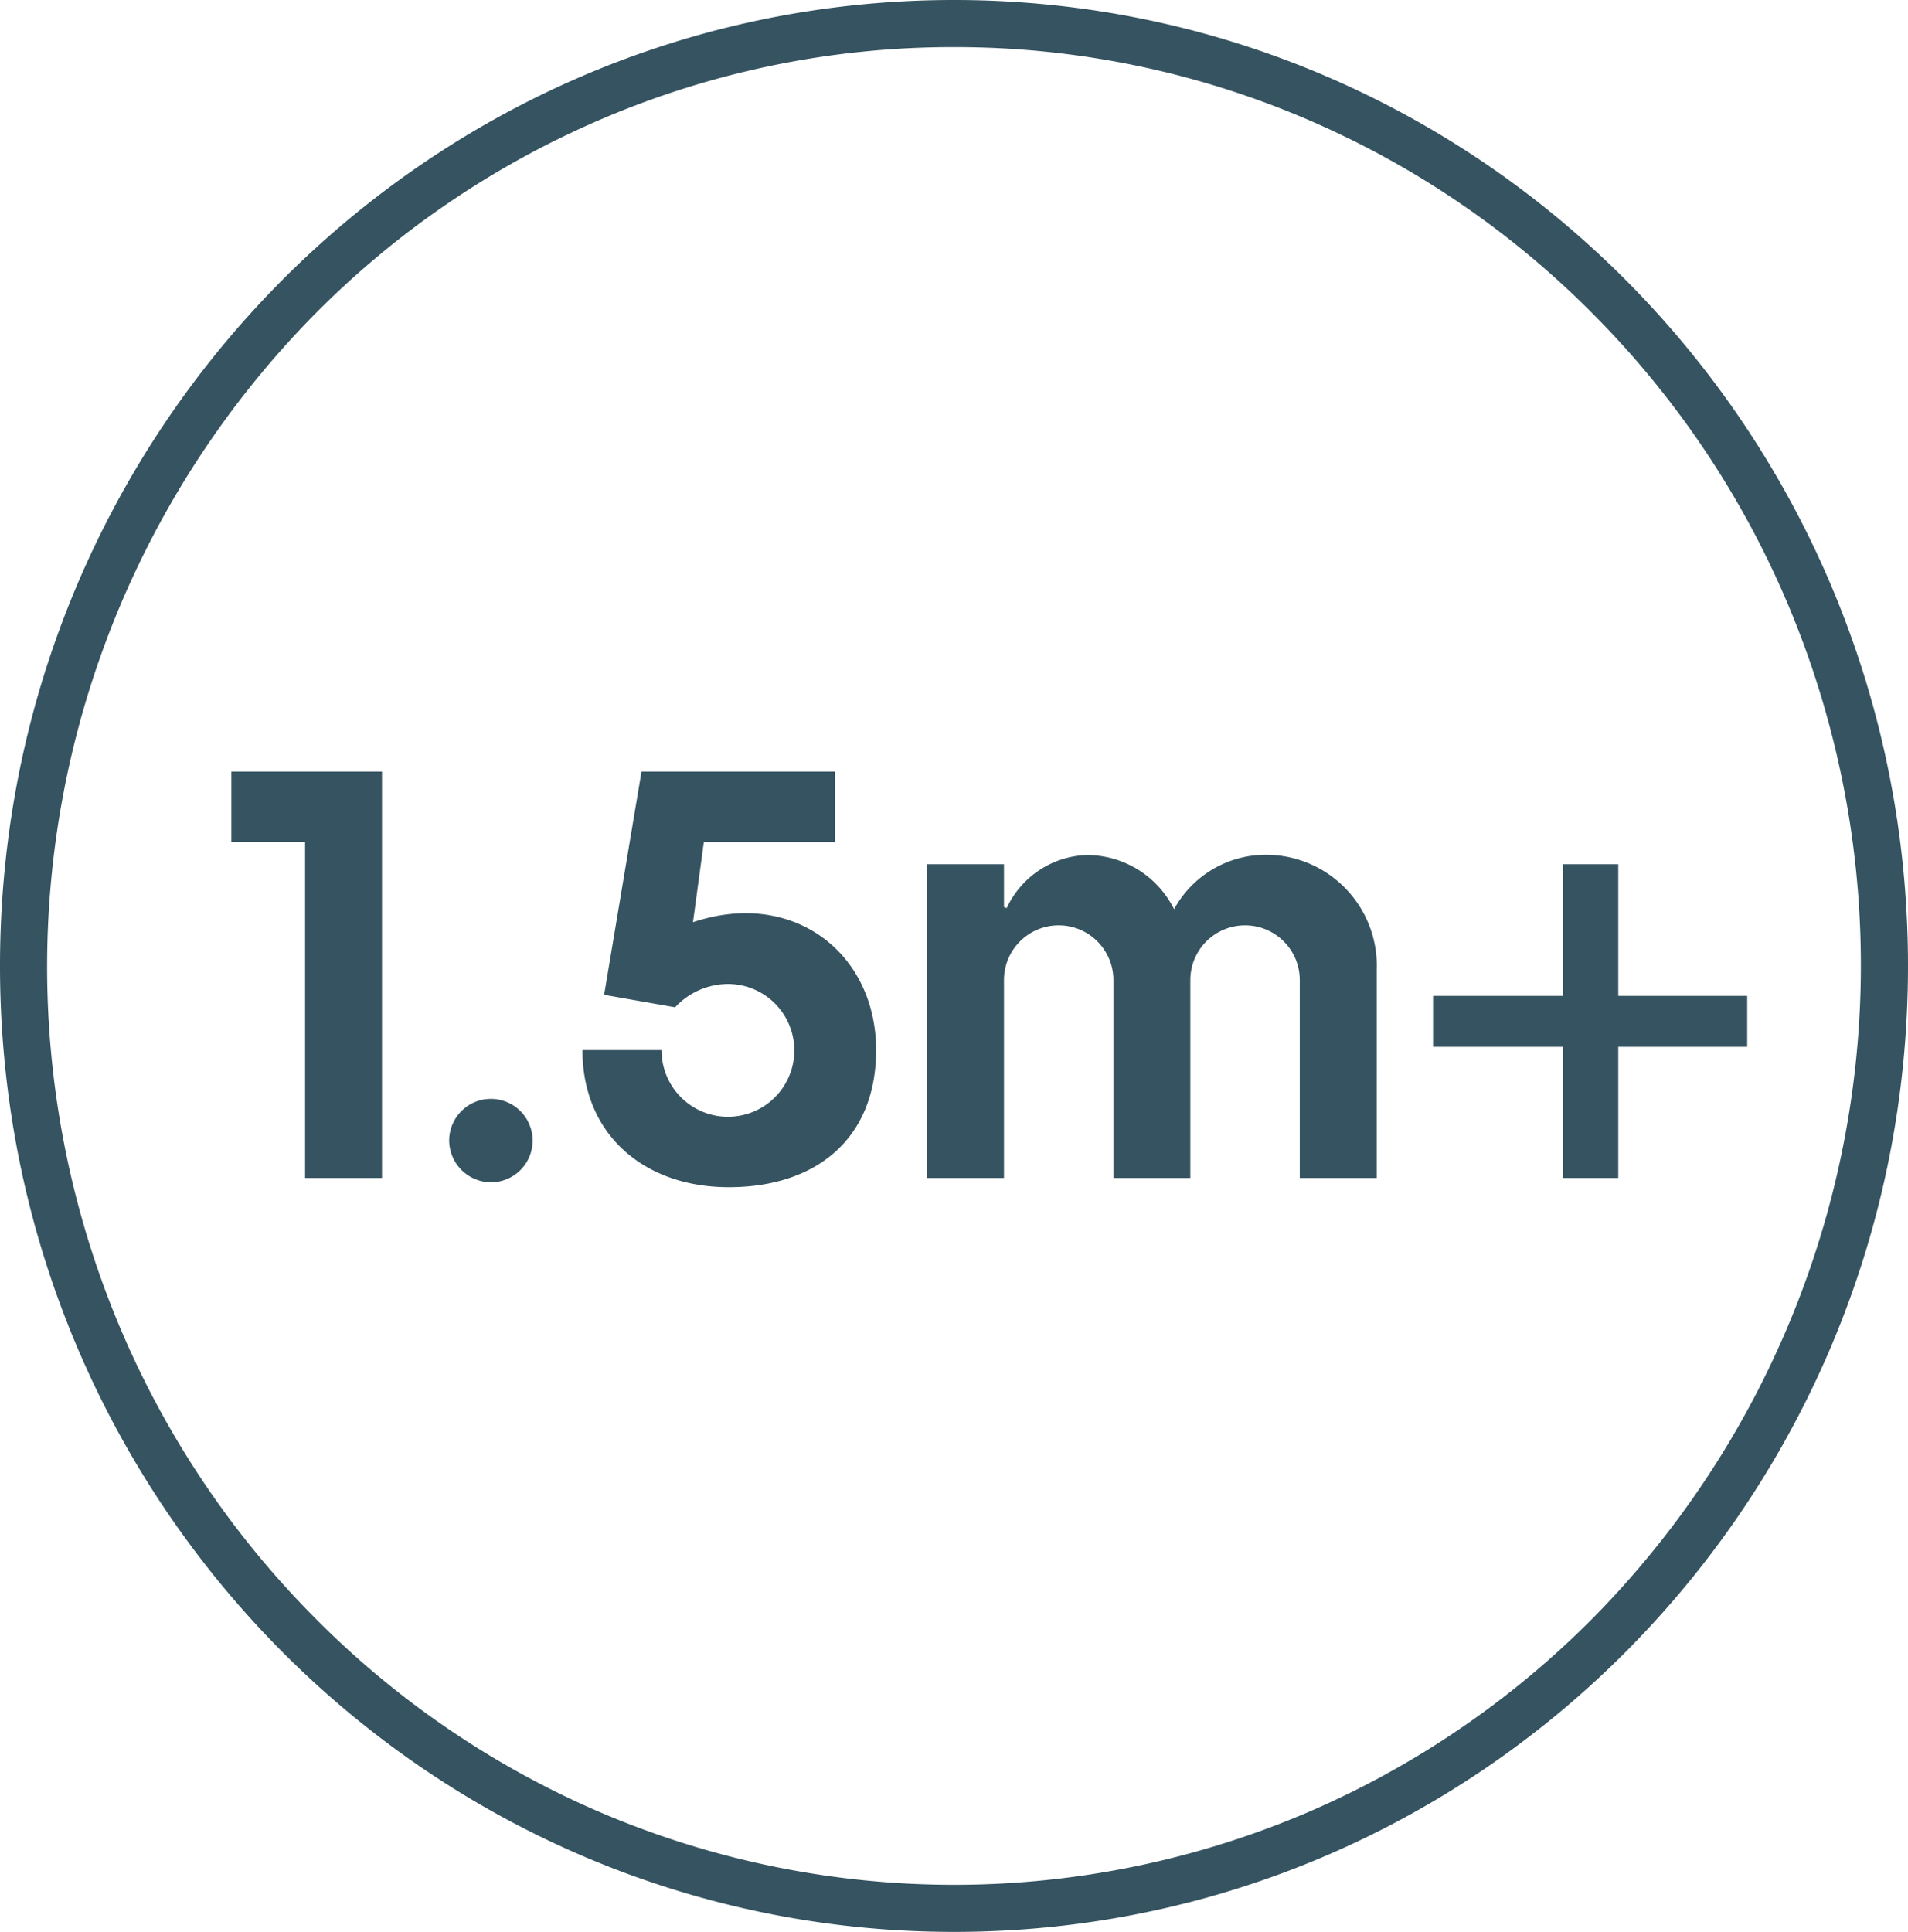
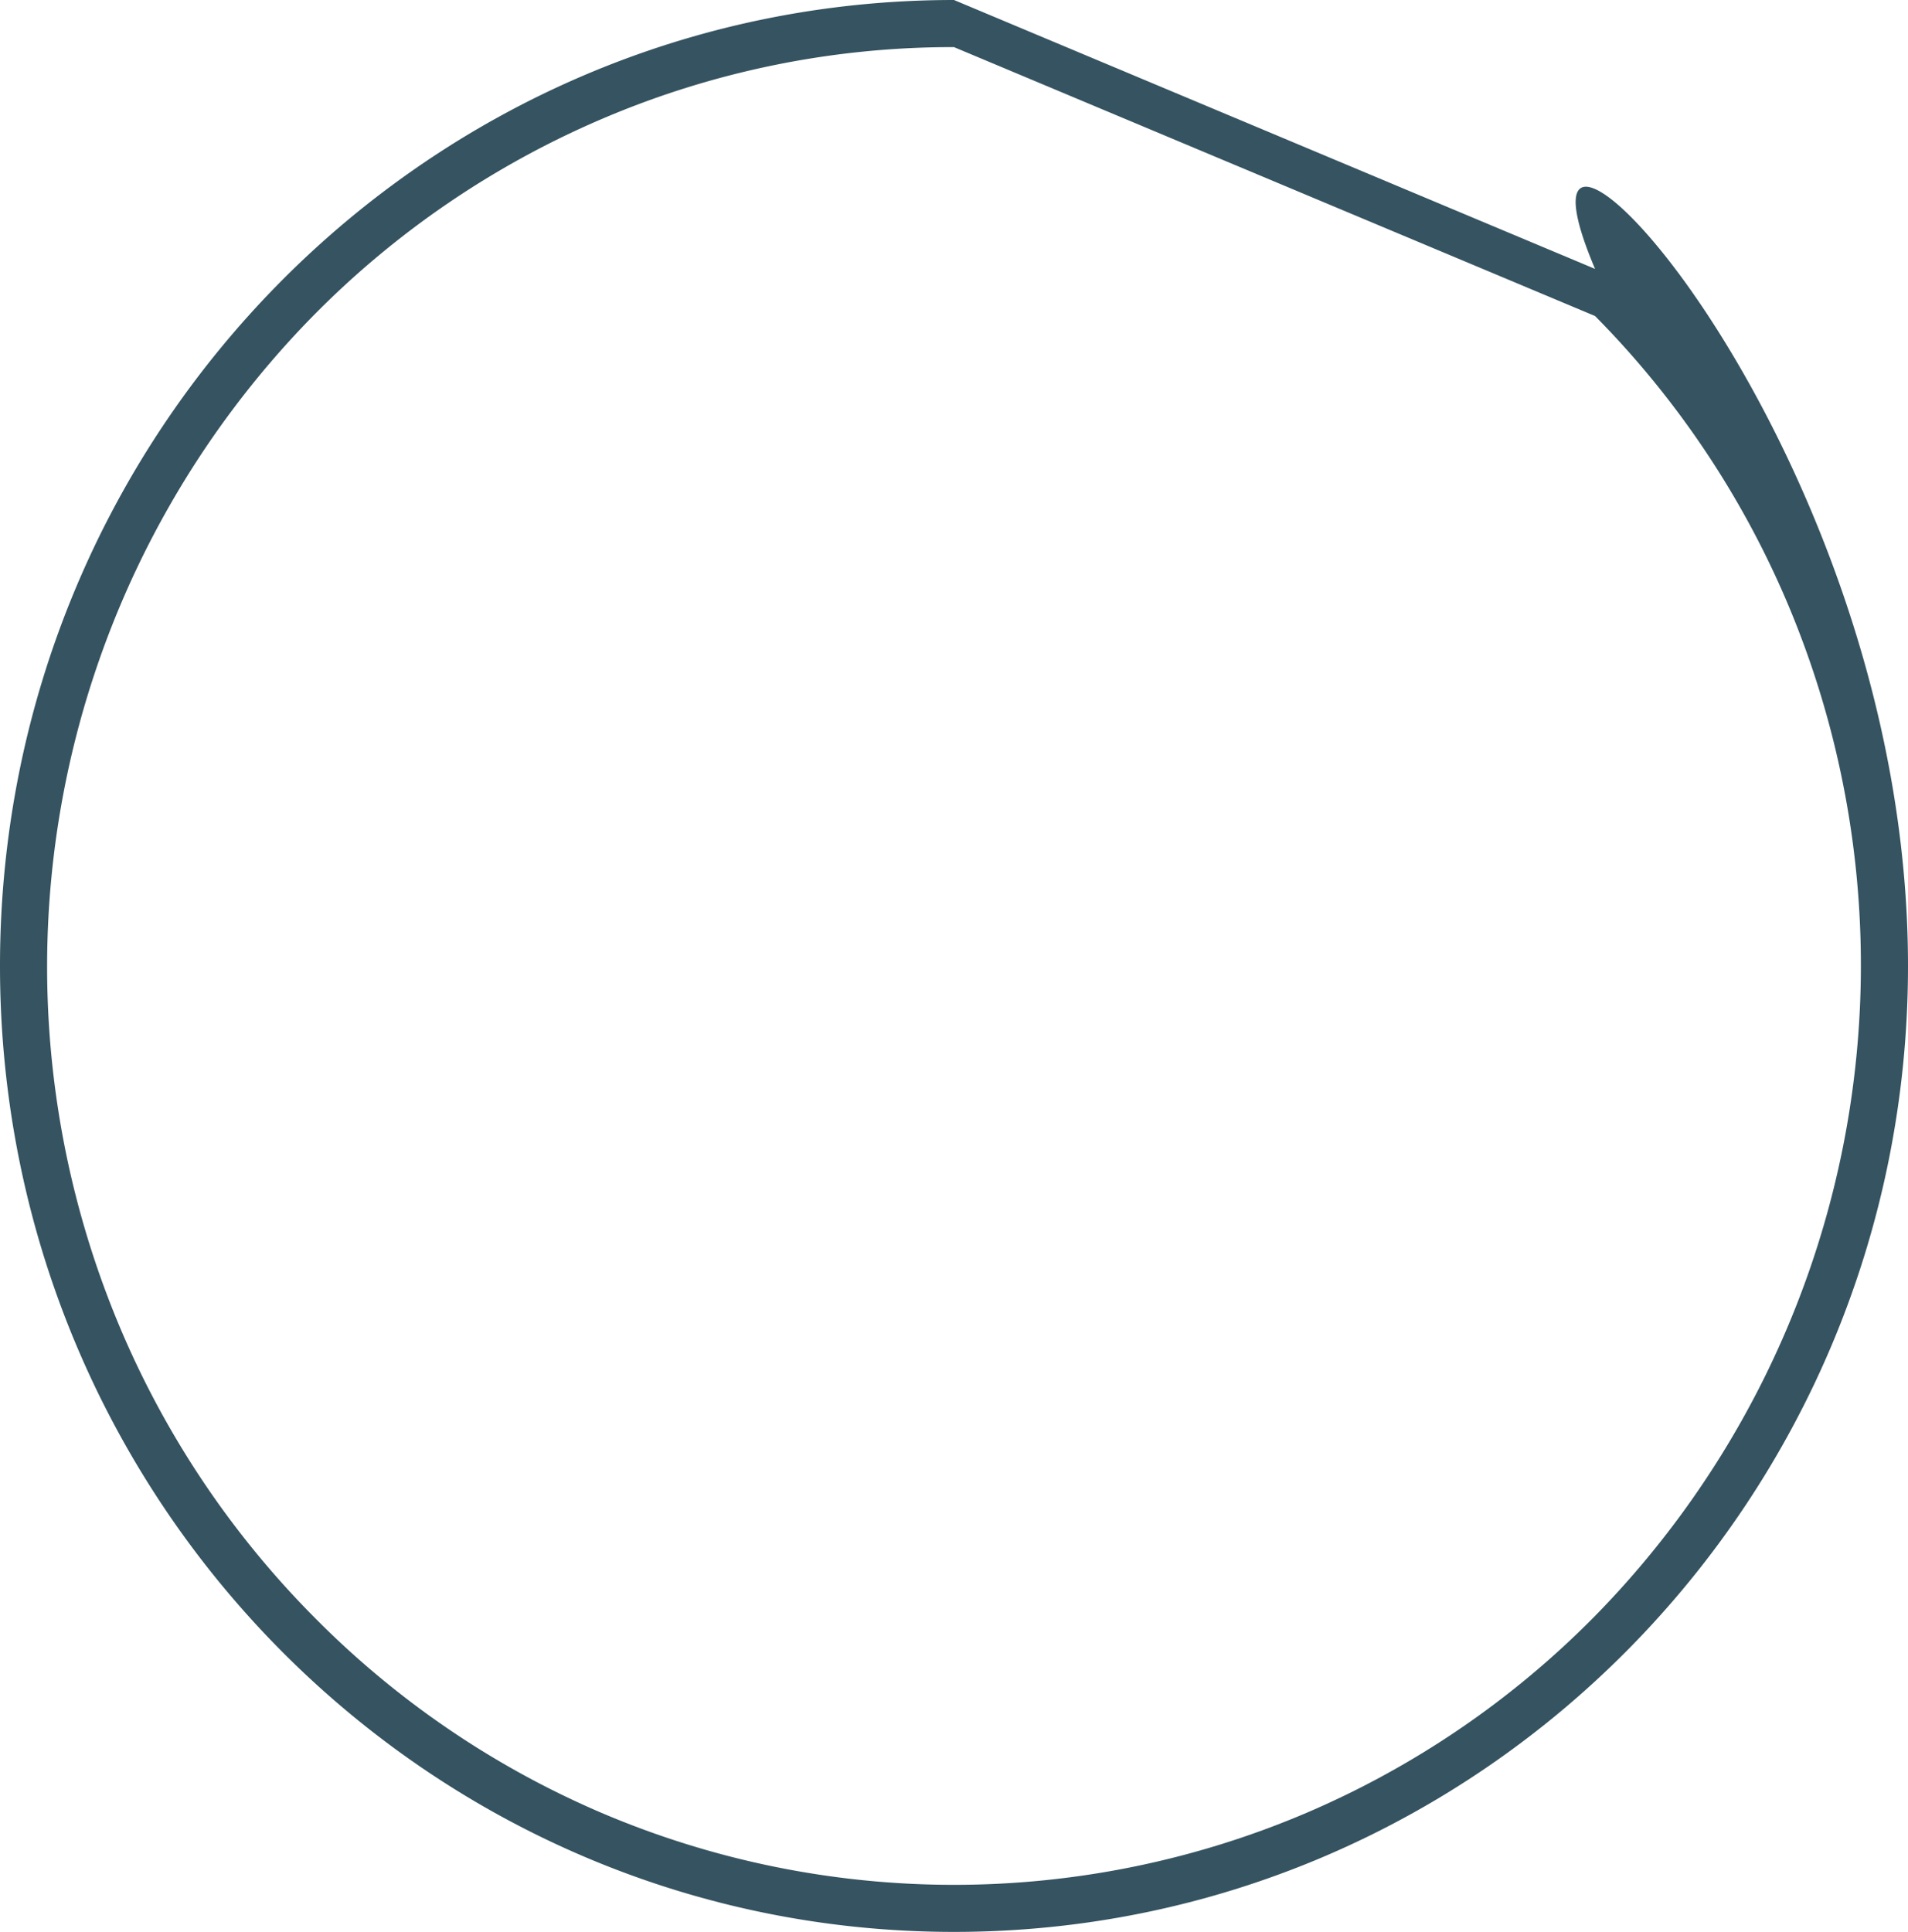
<svg xmlns="http://www.w3.org/2000/svg" width="81" height="82" viewBox="0 0 81 82">
-   <path id="Ellipse_1_-_Outline" data-name="Ellipse 1 - Outline" d="M40.5,2A37.834,37.834,0,0,0,25.523,5.061a38.351,38.351,0,0,0-12.238,8.354A39.439,39.439,0,0,0,5.028,56.188a38.9,38.9,0,0,0,8.257,12.4,38.351,38.351,0,0,0,12.238,8.354,38.177,38.177,0,0,0,29.954,0,38.351,38.351,0,0,0,12.238-8.354,39.439,39.439,0,0,0,8.257-42.774,38.9,38.9,0,0,0-8.257-12.4A38.351,38.351,0,0,0,55.477,5.061,37.834,37.834,0,0,0,40.5,2m0-2C62.868,0,81,18.356,81,41S62.868,82,40.5,82,0,63.644,0,41,18.132,0,40.5,0Z" fill="#355360" />
+   <path id="Ellipse_1_-_Outline" data-name="Ellipse 1 - Outline" d="M40.5,2A37.834,37.834,0,0,0,25.523,5.061a38.351,38.351,0,0,0-12.238,8.354A39.439,39.439,0,0,0,5.028,56.188a38.9,38.9,0,0,0,8.257,12.4,38.351,38.351,0,0,0,12.238,8.354,38.177,38.177,0,0,0,29.954,0,38.351,38.351,0,0,0,12.238-8.354,39.439,39.439,0,0,0,8.257-42.774,38.9,38.9,0,0,0-8.257-12.4m0-2C62.868,0,81,18.356,81,41S62.868,82,40.5,82,0,63.644,0,41,18.132,0,40.5,0Z" fill="#355360" />
  <g id="Group_3409" data-name="Group 3409" transform="translate(-632 -1150)">
    <g id="Component_16_1" data-name="Component 16 – 1" transform="translate(641.823 1182.75)">
-       <path id="Path_2083" data-name="Path 2083" d="M19.823,6.74h3.128V21h3.266V3.75H19.823ZM30.84,21.184a1.771,1.771,0,1,0-1.771-1.771A1.787,1.787,0,0,0,30.84,21.184Zm7.82-7.429a3.074,3.074,0,0,1,2.277-.989,2.818,2.818,0,1,1-2.852,2.806H34.727c0,3.588,2.622,5.819,6.21,5.819,3.749,0,6.256-2.093,6.256-5.819,0-4.117-3.519-6.854-7.774-5.428l.46-3.4h5.566V3.75H37.234l-1.587,9.476ZM52.621,21V12.6a2.323,2.323,0,1,1,4.646,0V21h3.266V12.6a2.323,2.323,0,1,1,4.646,0V21h3.266V12.168a4.706,4.706,0,0,0-5.014-4.876,4.44,4.44,0,0,0-3.588,2.3,4.145,4.145,0,0,0-3.726-2.3,3.9,3.9,0,0,0-3.381,2.254L52.621,9.5V7.683H49.355V21Zm18.216-7.728v2.162h5.52V21H78.7V15.434h5.474V13.272H78.7V7.683H76.357v5.589Z" transform="translate(-19.823 -3.75)" fill="#355360" />
-     </g>
+       </g>
  </g>
</svg>